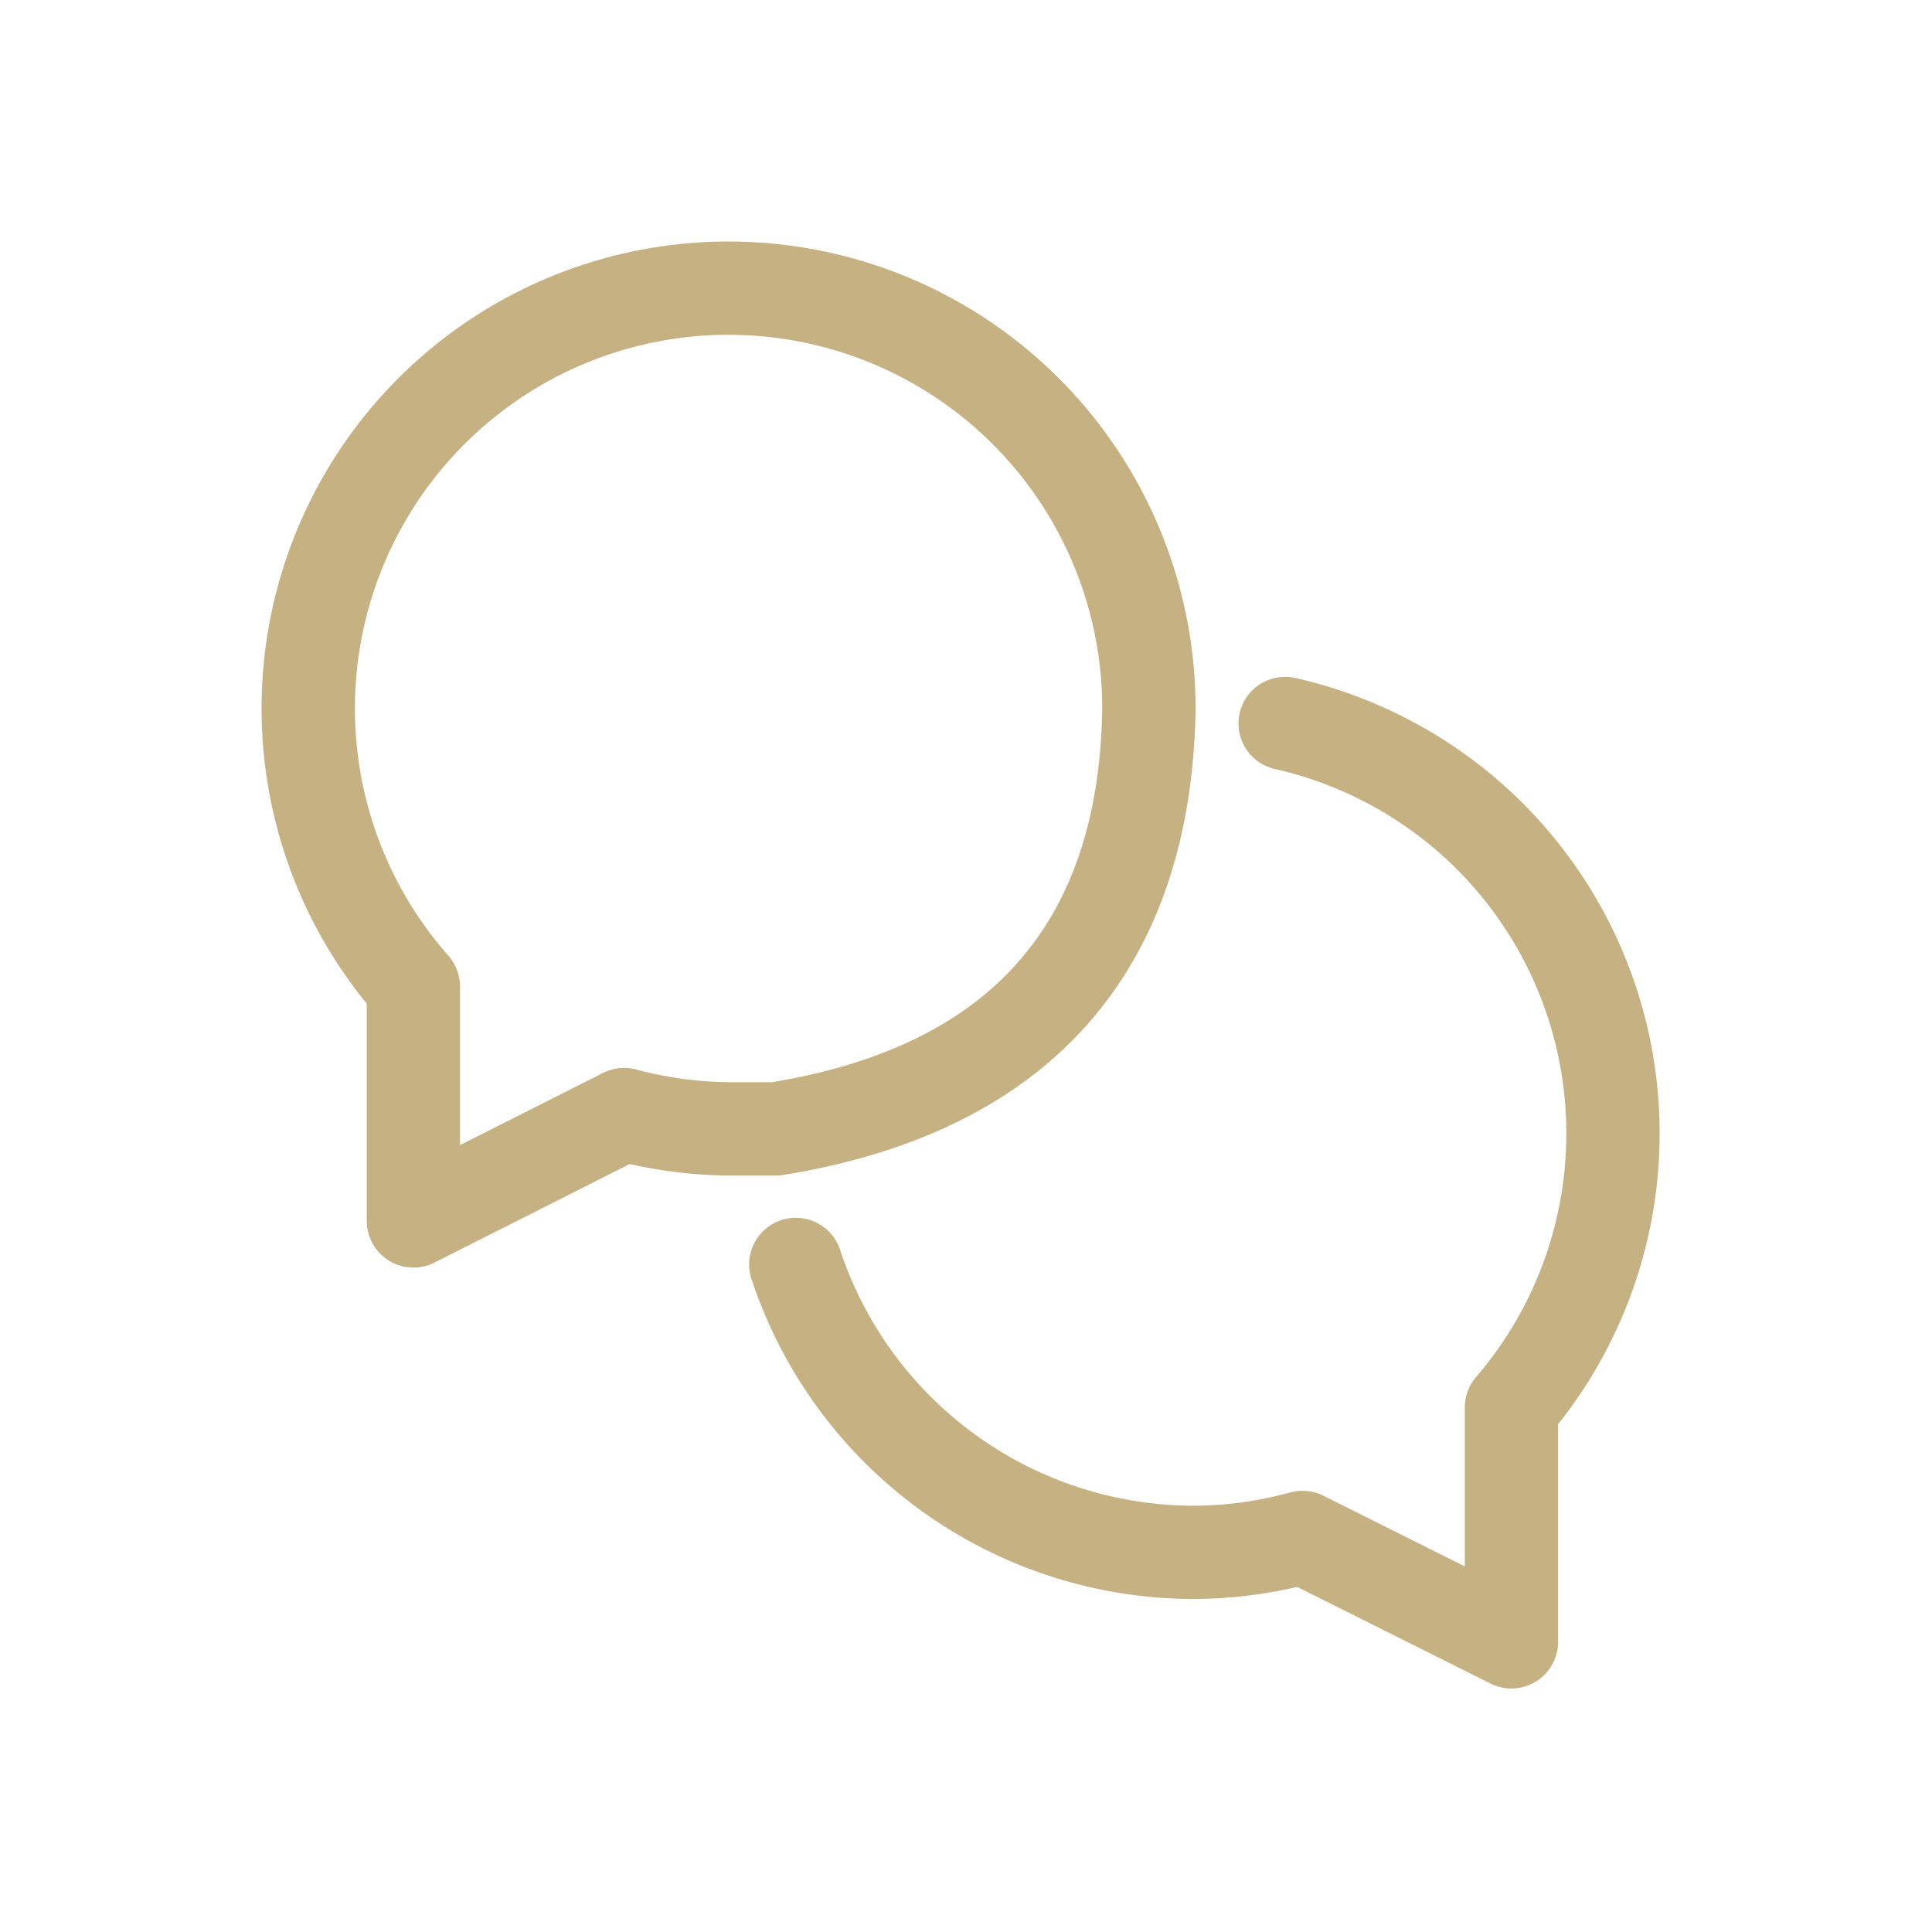
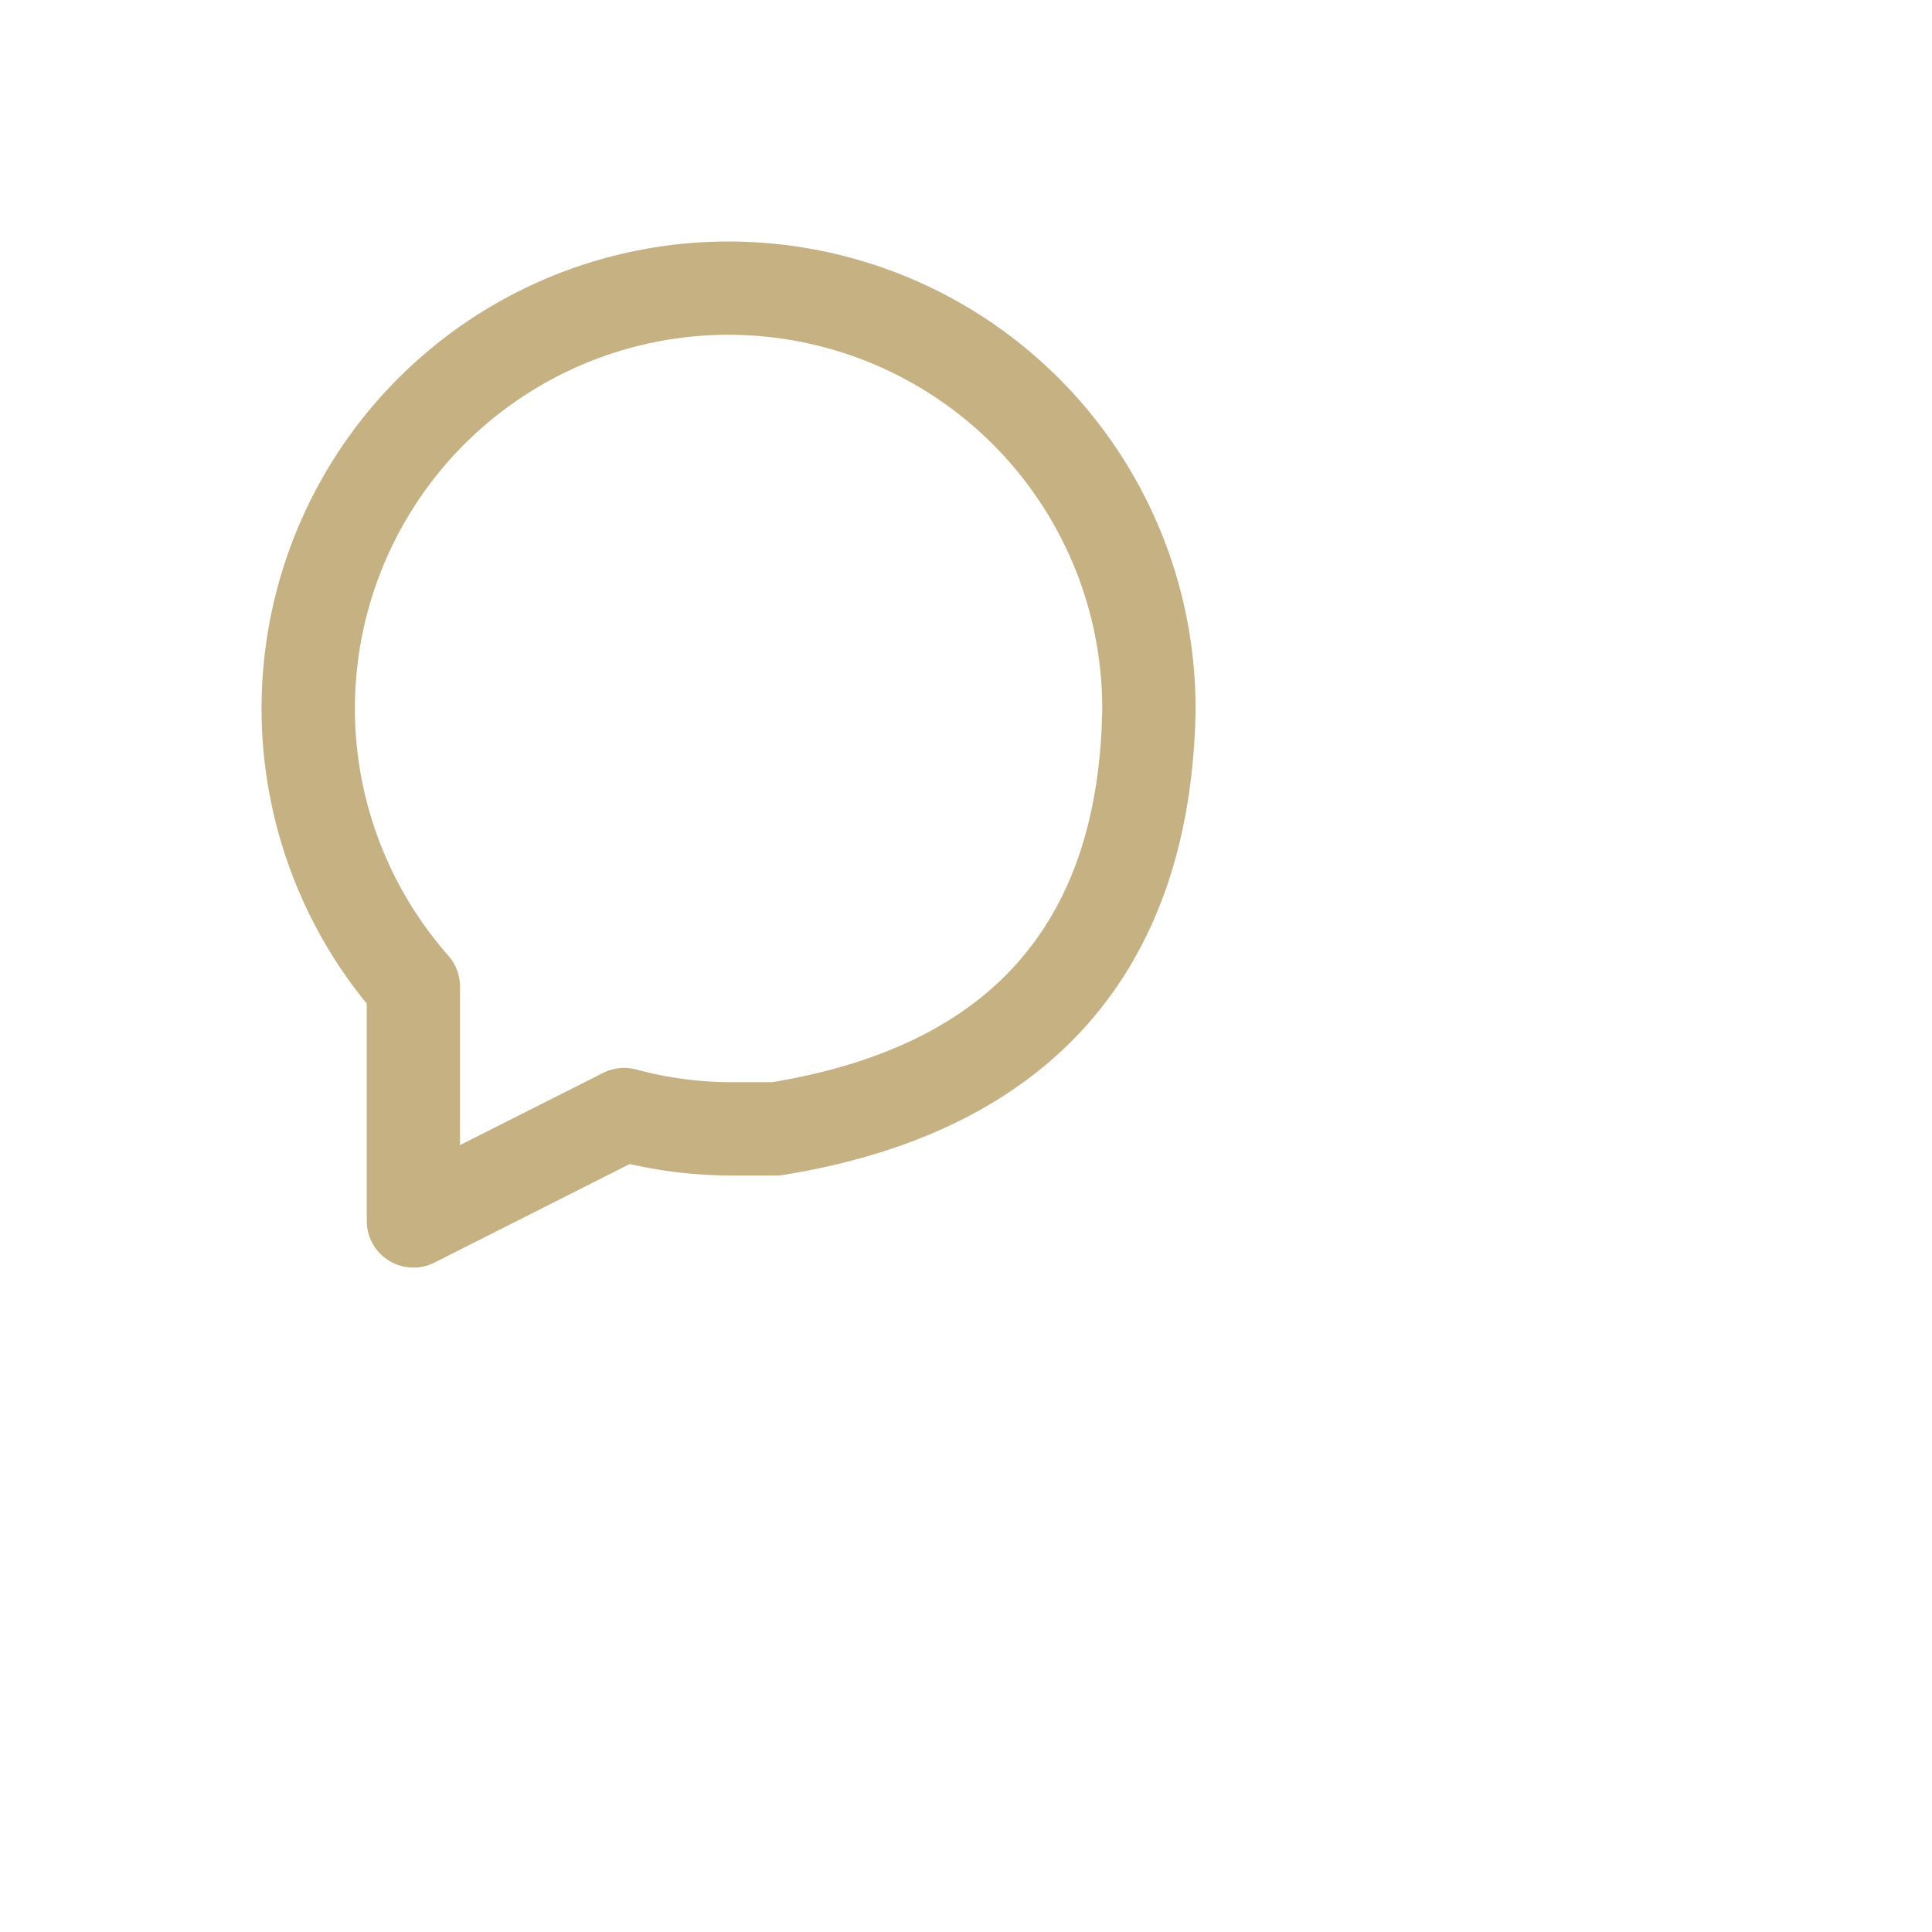
<svg xmlns="http://www.w3.org/2000/svg" width="96" height="96" viewBox="0 0 96 96">
  <defs>
    <clipPath id="clip-path">
      <rect id="長方形_179273" data-name="長方形 179273" width="96" height="96" transform="translate(-16089 2404)" fill="#fff" />
    </clipPath>
  </defs>
  <g id="マスクグループ_8301" data-name="マスクグループ 8301" transform="translate(16089 -2404)" clip-path="url(#clip-path)">
    <g id="グループ_30946" data-name="グループ 30946" transform="translate(-16076 2416)">
      <path id="パス_46862" data-name="パス 46862" d="M7.54,50.984a2.317,2.317,0,0,1-2.317-2.317V37.87A23.2,23.2,0,0,1,24.657.047,23.2,23.2,0,0,1,46.407,23.312c-.232,12.982-7.316,20.949-20.486,23.07a2.324,2.324,0,0,1-.369.03H23.358a22.987,22.987,0,0,1-5.068-.572l-9.707,4.9a2.315,2.315,0,0,1-1.043.248M23.178,4.635a18.569,18.569,0,0,0-13.9,30.851,2.318,2.318,0,0,1,.579,1.533V44.9l7.113-3.588a2.32,2.32,0,0,1,1.646-.169,18.341,18.341,0,0,0,4.745.631h2c10.851-1.8,16.219-7.863,16.409-18.517A18.57,18.57,0,0,0,24.367,4.673q-.6-.037-1.189-.037" transform="translate(0 0)" fill="#c6b183" />
-       <path id="パス_46863" data-name="パス 46863" d="M101.095,106.724a2.309,2.309,0,0,1-1.036-.245l-9.61-4.805a23.019,23.019,0,0,1-5.063.6H85.37A23.17,23.17,0,0,1,63.335,86.383a2.317,2.317,0,1,1,4.4-1.46A18.54,18.54,0,0,0,85.355,97.64h.012a18.332,18.332,0,0,0,4.731-.658,2.317,2.317,0,0,1,1.652.162l7.027,3.513v-7.9a2.316,2.316,0,0,1,.56-1.51,18.569,18.569,0,0,0-1.982-26.185,18.635,18.635,0,0,0-8.016-4.03,2.317,2.317,0,0,1,1.02-4.521,23.29,23.29,0,0,1,10.017,5.036,23.2,23.2,0,0,1,3.036,32.044v10.814a2.317,2.317,0,0,1-2.317,2.317" transform="translate(-38.992 -34.822)" fill="#c6b183" />
    </g>
  </g>
</svg>